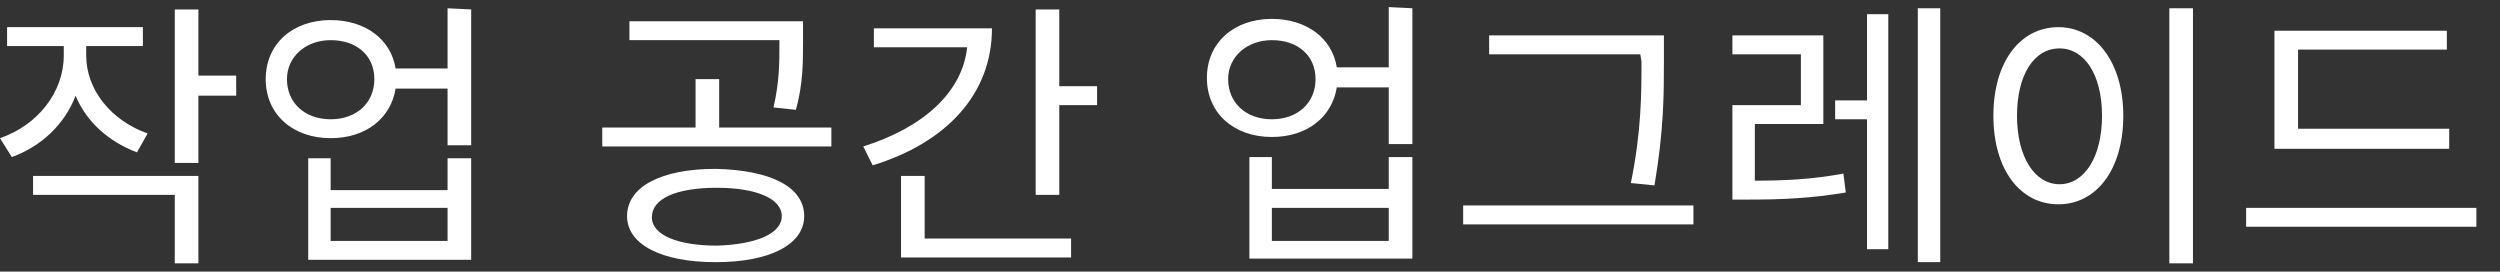
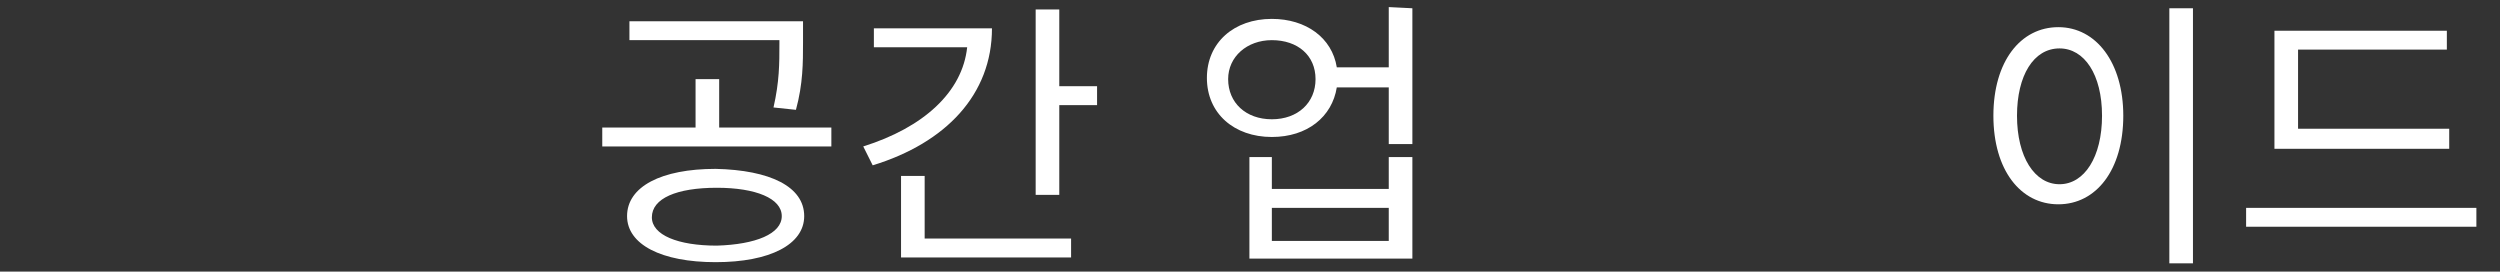
<svg xmlns="http://www.w3.org/2000/svg" version="1.1" id="Layer_1" x="0px" y="0px" viewBox="0 0 211.7 23" style="enable-background:new 0 0 211.7 23;" xml:space="preserve">
  <rect x="0" y="0" width="211.7" height="23" fill="#333333" stroke="none" />
  <style type="text/css">
	.st0{fill:#FFFFFF;}
</style>
  <g>
-     <path class="st0" d="M11.6,12.9C9.2,12,7.3,10.3,6.4,8.1c-0.9,2.4-2.9,4.3-5.4,5.2l-1-1.6c3.2-1.1,5.4-3.9,5.4-7V3.9l-4.8,0l0-1.6   l11.5,0l0,1.6l-4.8,0v0.8c0,2.9,2.1,5.5,5.2,6.6L11.6,12.9z M2.8,14.9l14,0l0,7.4l-2,0l0-5.8l-12,0L2.8,14.9z M20,8.1l-3.2,0l0,5.7   l-2,0l0-13l2,0l0,5.6l3.2,0L20,8.1z" />
-     <path class="st0" d="M39.9,0.8l0,11.5l-2,0l0-4.8l-4.4,0c-0.4,2.5-2.5,4.2-5.5,4.2c-3.2,0-5.5-2-5.5-5c0-3,2.3-5,5.5-5   c2.9,0,5.1,1.6,5.5,4.1l4.4,0l0-5.1L39.9,0.8z M31.7,6.7c0-2-1.5-3.3-3.7-3.3c-2.1,0-3.7,1.4-3.7,3.3c0,2,1.5,3.4,3.7,3.4   C30.2,10.1,31.7,8.7,31.7,6.7z M37.9,13.4l2,0l0,8.6l-13.8,0l0-8.6l1.9,0l0,2.7l9.9,0L37.9,13.4z M37.9,17.6l-9.9,0l0,2.8l9.9,0   L37.9,17.6z" />
    <path class="st0" d="M70.4,10.8l0,1.6l-19.4,0l0-1.6l7.9,0l0-4.1l2,0l0,4.1L70.4,10.8z M68.1,18.3c0,2.4-2.9,3.9-7.5,3.9   c-4.6,0-7.5-1.5-7.5-3.9c0-2.5,2.9-4,7.5-4C65.2,14.4,68.1,15.8,68.1,18.3z M66,3.4l-12.7,0l0-1.6l14.7,0l0,1.8   c0,1.7,0,3.5-0.6,5.7l-1.9-0.2C66,6.9,66,5.4,66,3.7L66,3.4z M66.2,18.3c0-1.5-2.2-2.4-5.5-2.4c-3.4,0-5.5,0.9-5.5,2.5   c0,1.5,2.2,2.4,5.5,2.4C64,20.7,66.2,19.8,66.2,18.3z" />
    <path class="st0" d="M84,2.4C84,8,80.1,12.1,73.9,14l-0.8-1.6c5.1-1.6,8.4-4.6,8.8-8.4L74,4l0-1.6L84,2.4z M78.3,20.2l12.4,0l0,1.6   l-14.4,0l0-6.9l2,0L78.3,20.2z M92.9,7.3l0,1.6l-3.2,0l0,7.6l-2,0l0-15.7l2,0l0,6.5L92.9,7.3z" />
    <path class="st0" d="M119.6,0.7l0,11.5l-2,0l0-4.8l-4.4,0c-0.4,2.5-2.5,4.2-5.5,4.2c-3.2,0-5.5-2-5.5-5c0-3,2.3-5,5.5-5   c2.9,0,5.1,1.6,5.5,4.1l4.4,0l0-5.1L119.6,0.7z M111.4,6.7c0-2-1.5-3.3-3.7-3.3c-2.1,0-3.7,1.4-3.7,3.3c0,2,1.5,3.4,3.7,3.4   C109.9,10.1,111.4,8.7,111.4,6.7z M117.6,13.3l2,0l0,8.6l-13.8,0l0-8.6l1.9,0l0,2.7l9.9,0L117.6,13.3z M117.6,17.6l-9.9,0l0,2.8   l9.9,0L117.6,17.6z" />
-     <path class="st0" d="M143.4,17.4l0,1.6l-19.5,0l0-1.6L143.4,17.4z M138.9,4.6l-12.8,0l0-1.6l14.8,0l0,2.2c0,2.7,0,5.8-0.8,10.5   l-2-0.2c0.9-4.4,0.9-7.6,0.9-10.3L138.9,4.6z" />
-     <path class="st0" d="M148.6,15.3c2.4,0,4.8-0.1,7.5-0.6l0.2,1.6c-3,0.5-5.4,0.6-8.2,0.6l-1.4,0l0-8l5.8,0l0-4.3l-5.8,0l0-1.6l7.7,0   l0,7.5l-5.8,0L148.6,15.3z M158.1,1.2l1.8,0l0,19.9l-1.8,0l0-11l-2.7,0l0-1.6l2.7,0L158.1,1.2z M164.3,0.7l0,21.5l-1.9,0l0-21.5   L164.3,0.7z" />
    <path class="st0" d="M179.8,9.8c0,4.6-2.3,7.5-5.5,7.5c-3.2,0-5.5-2.9-5.5-7.5s2.3-7.5,5.5-7.5C177.5,2.3,179.8,5.3,179.8,9.8z    M170.8,9.8c0,3.5,1.5,5.8,3.6,5.8c2.1,0,3.6-2.3,3.6-5.8c0-3.5-1.5-5.7-3.6-5.7C172.2,4.1,170.8,6.4,170.8,9.8z M185.7,0.7l0,21.6   l-2,0l0-21.6L185.7,0.7z" />
    <path class="st0" d="M209.7,17.6l0,1.6l-19.5,0l0-1.6L209.7,17.6z M207.4,12.6l-14.8,0l0-10l14.6,0l0,1.6l-12.6,0l0,6.7l12.8,0   L207.4,12.6z" />
  </g>
</svg>